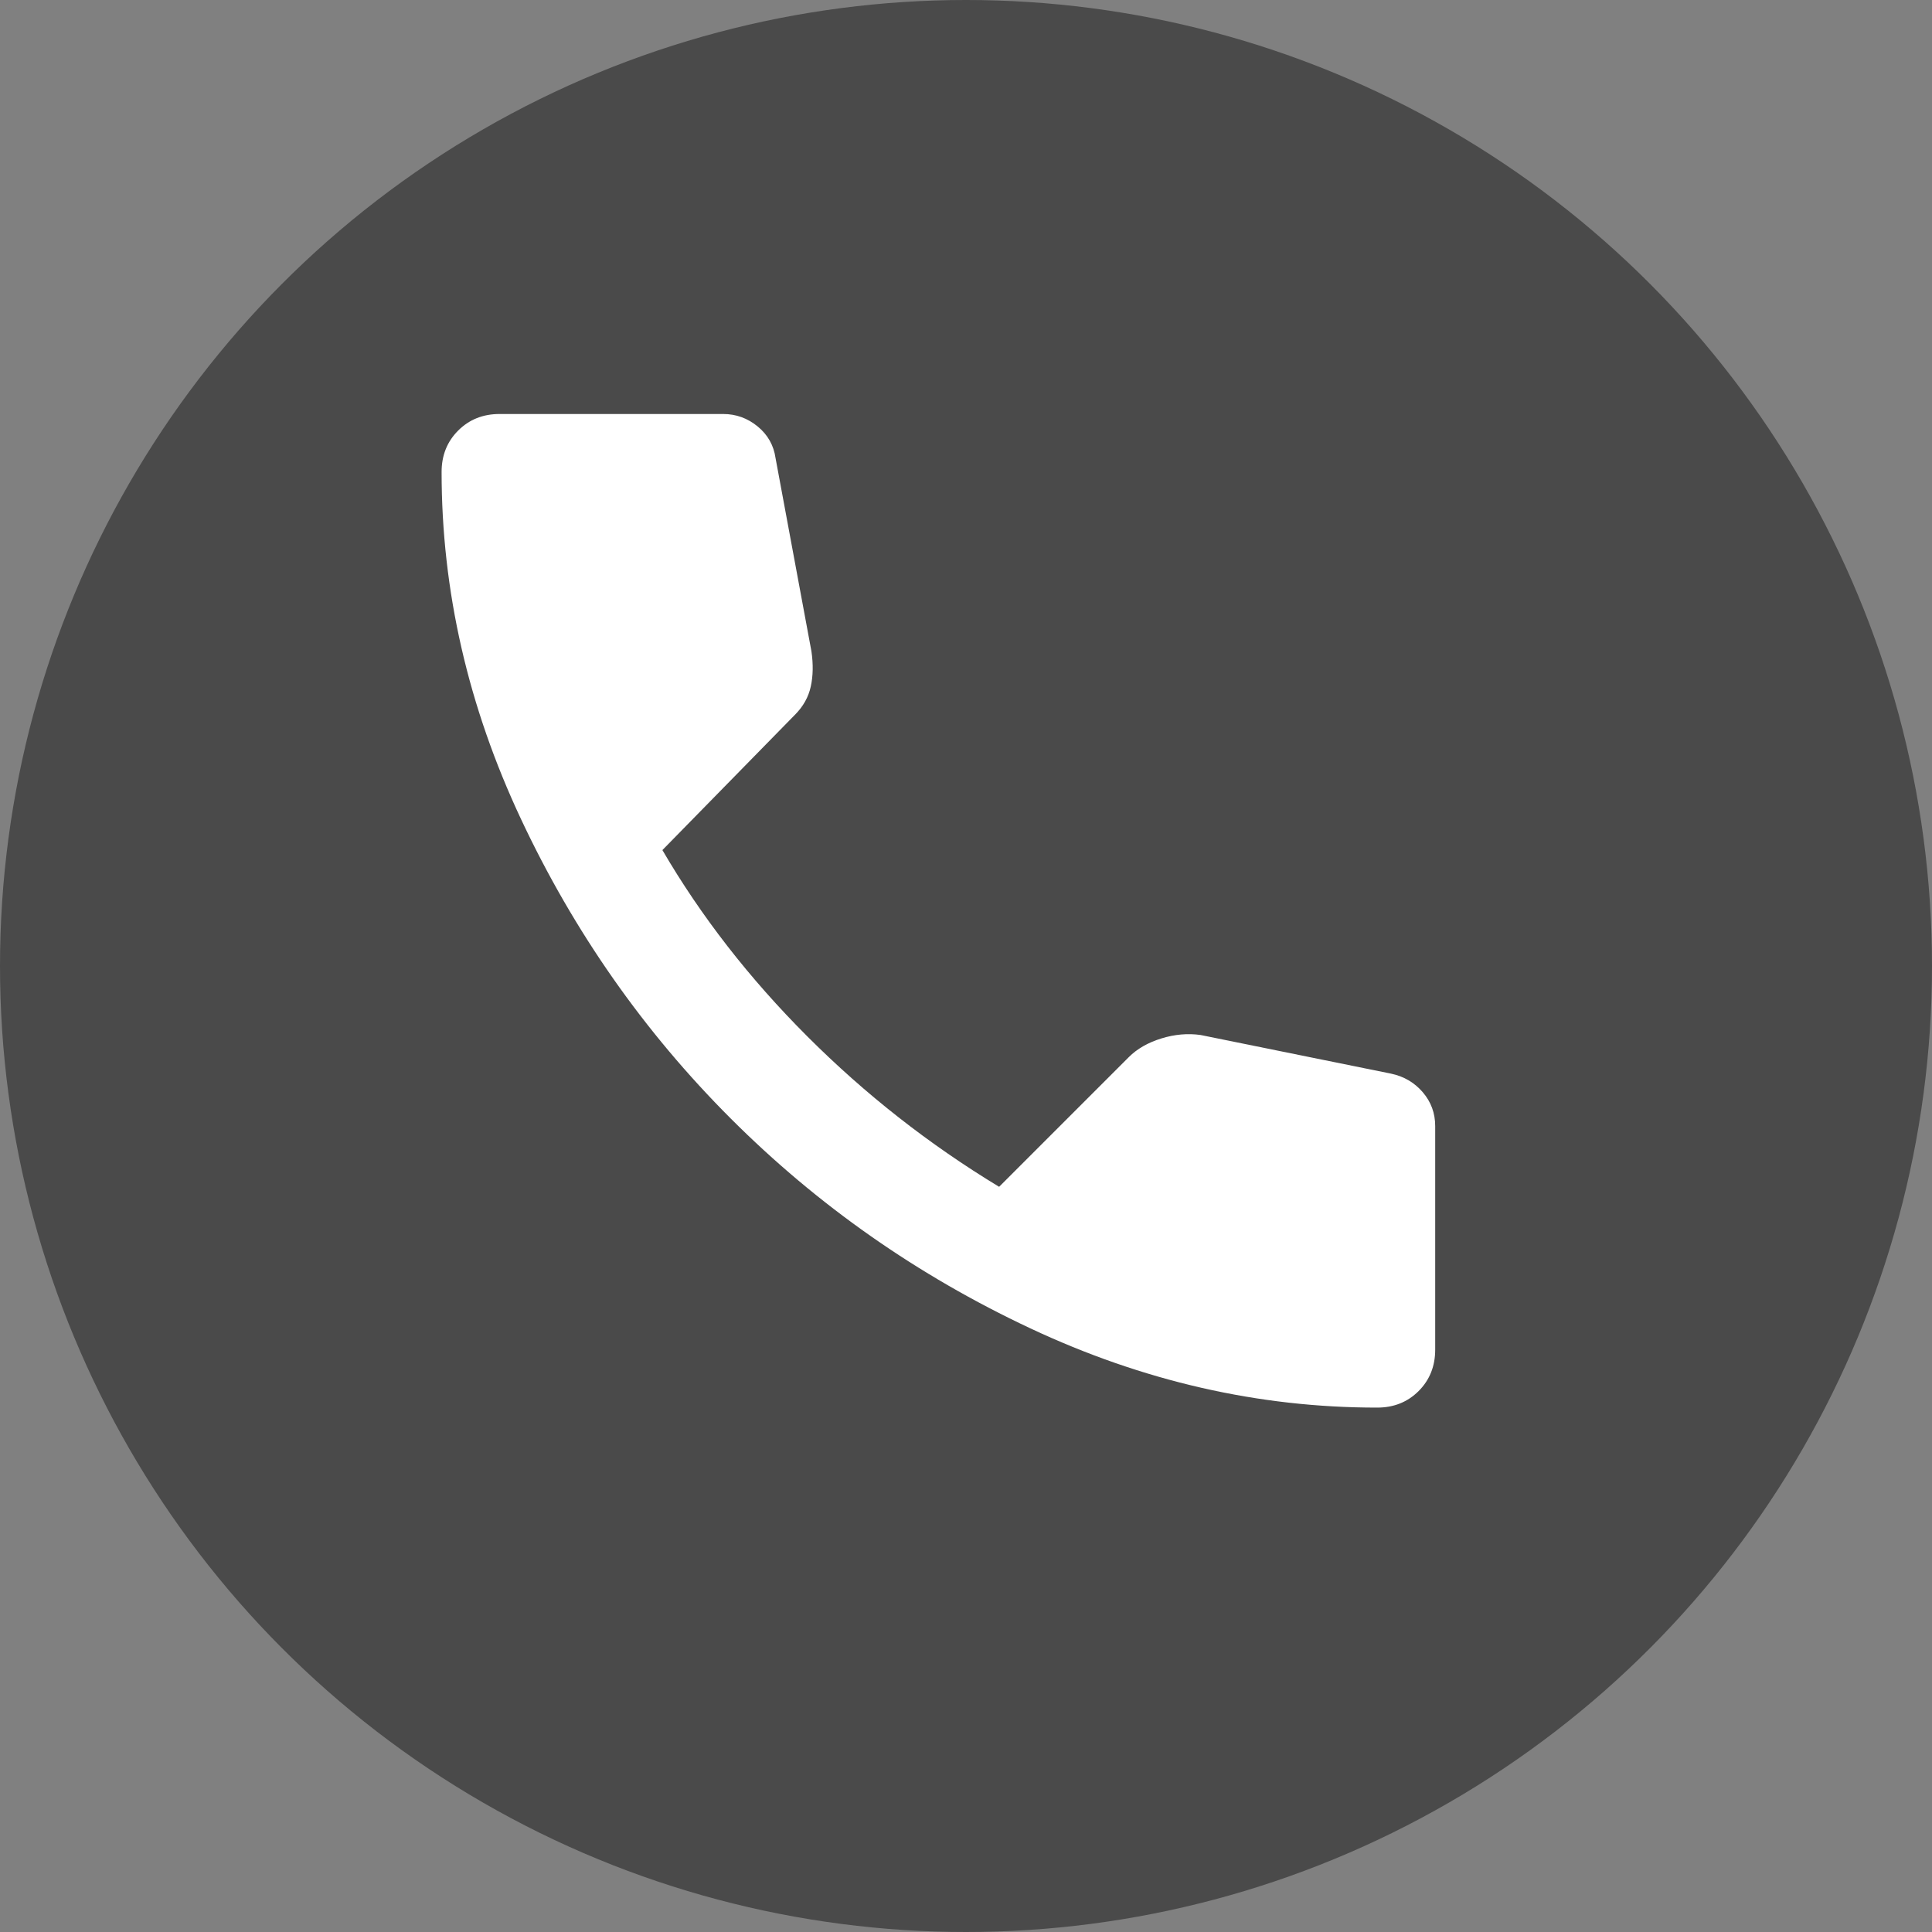
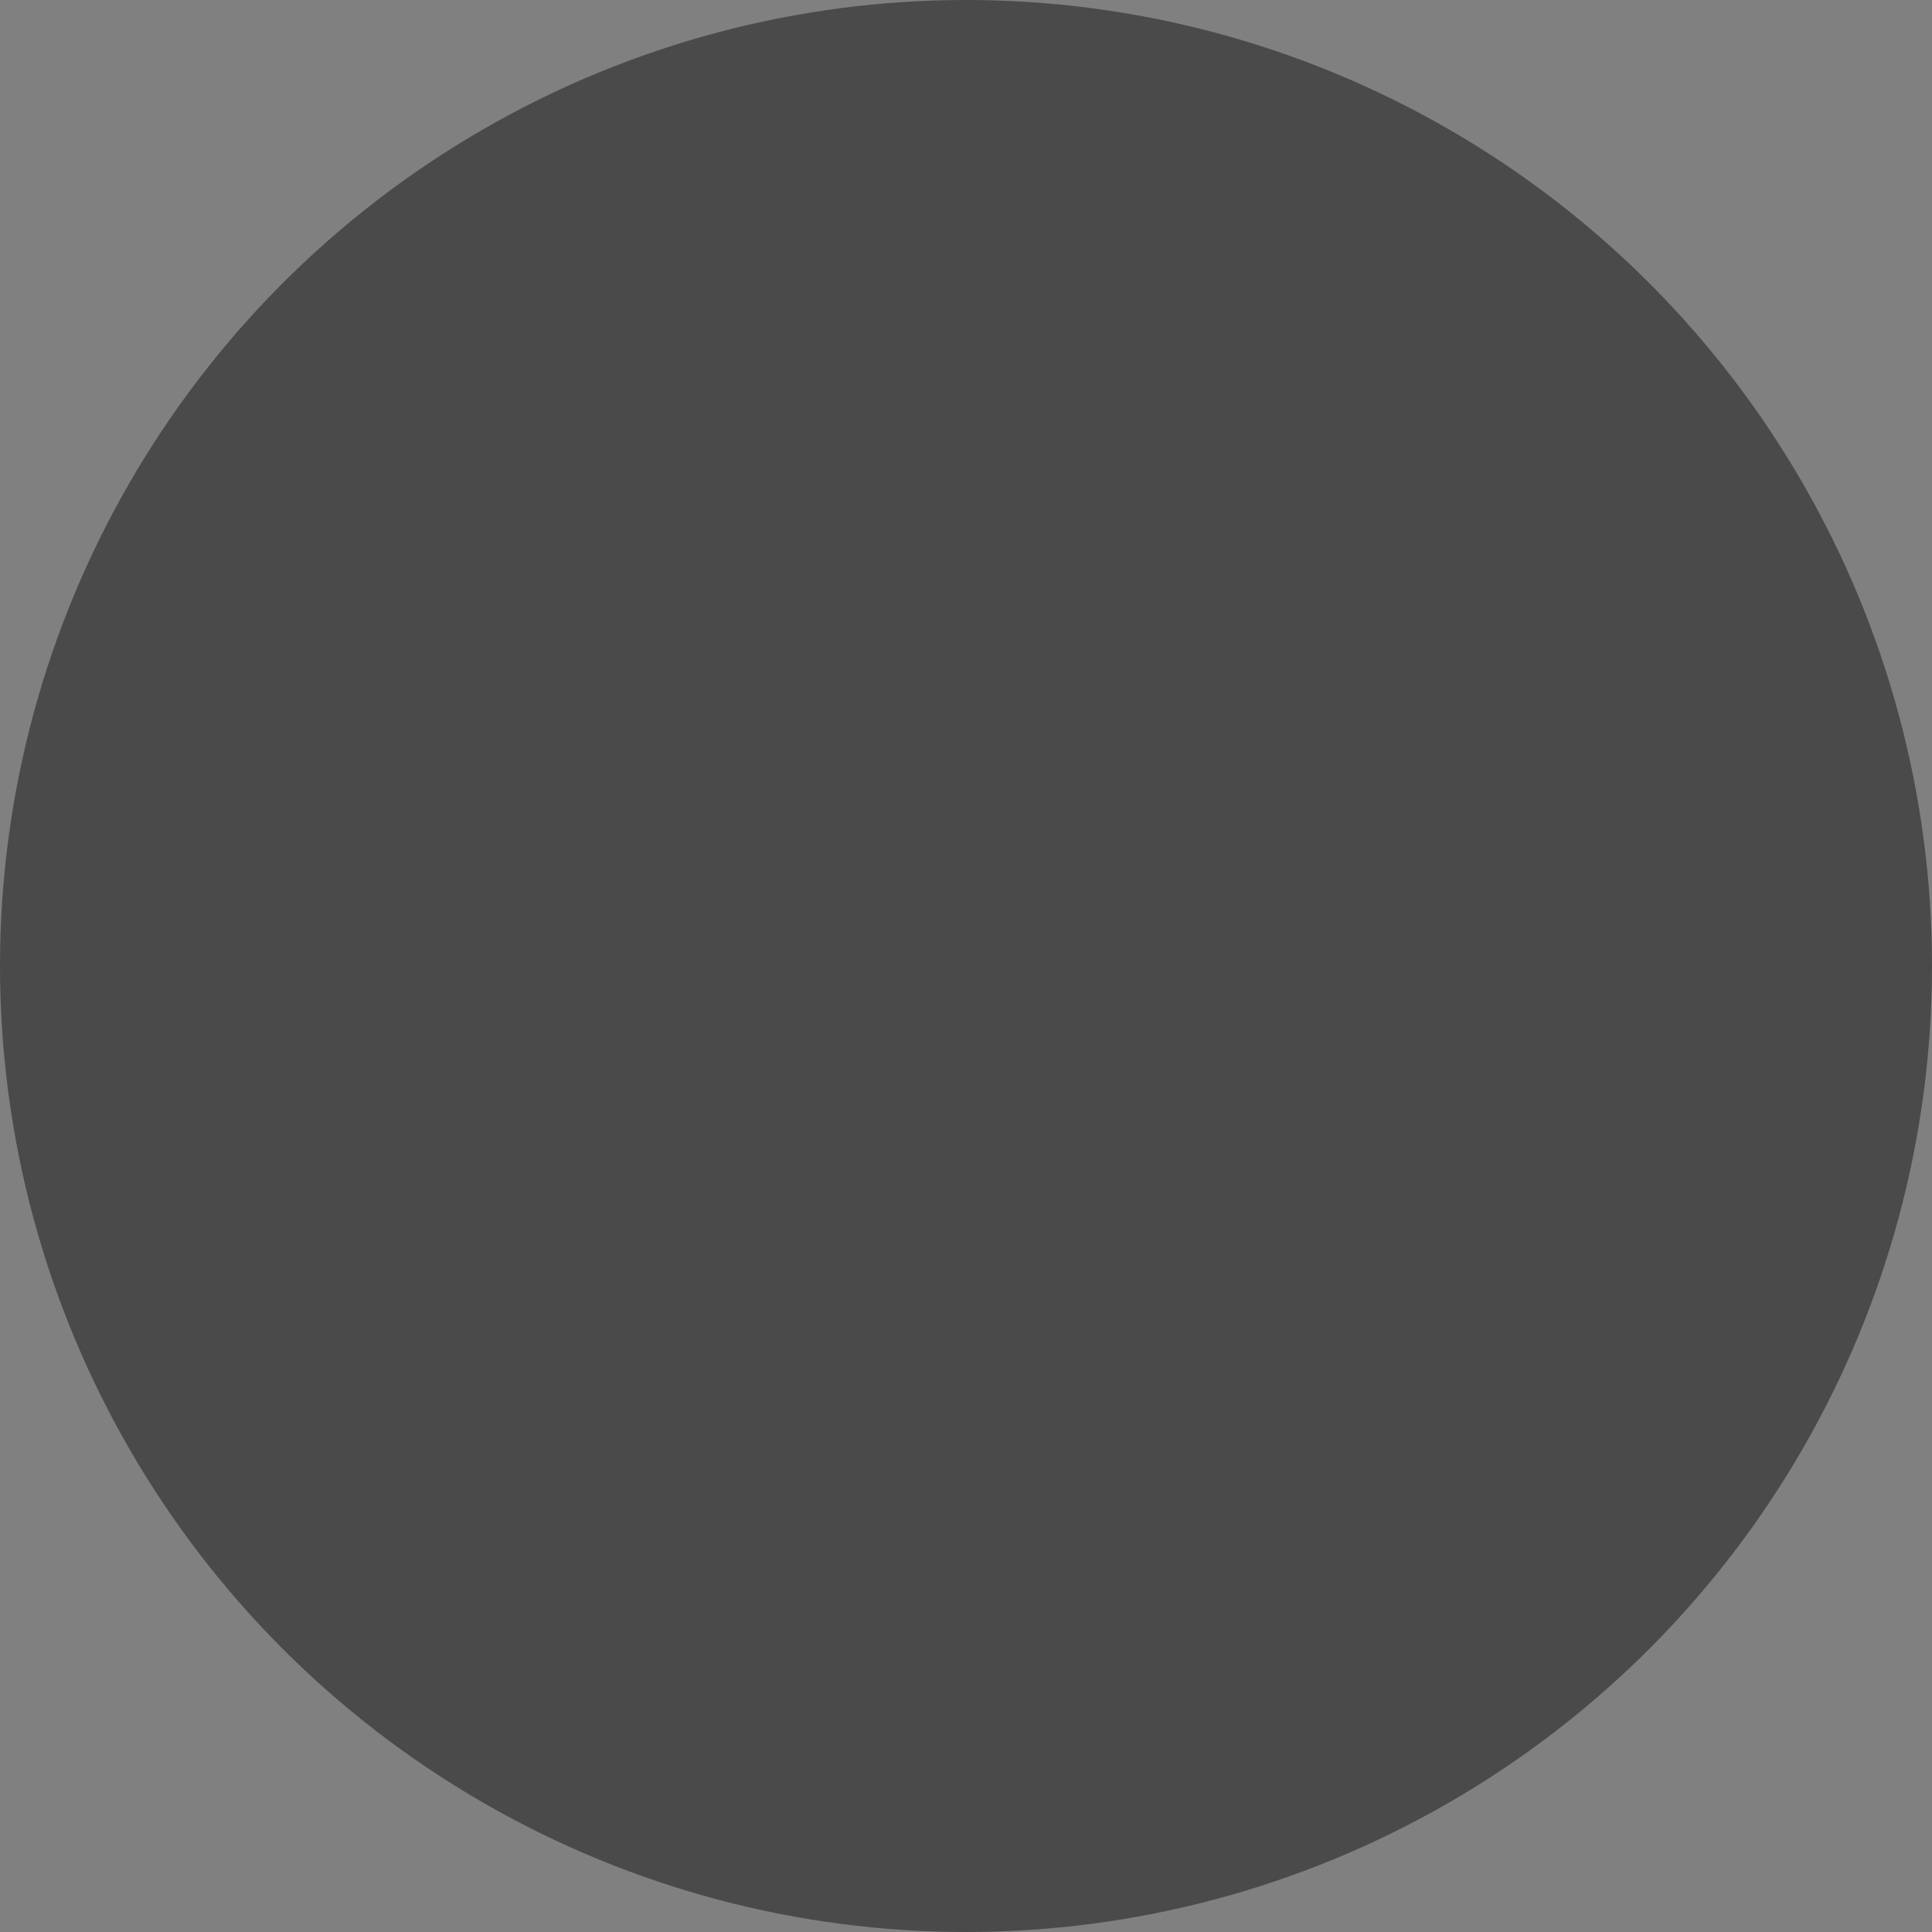
<svg xmlns="http://www.w3.org/2000/svg" width="35" height="35" viewBox="0 0 35 35" fill="none">
  <rect x="0" y="0" width="35" height="35" fill="#808080" stroke="none" />
  <circle cx="17.5" cy="17.5" r="17.5" fill="#4A4A4A" />
-   <path d="M24.95 25.5C25.25 25.5 25.5 25.4 25.7 25.2C25.9 25 26 24.75 26 24.45V20.4C26 20.167 25.925 19.962 25.775 19.787C25.625 19.612 25.433 19.499 25.2 19.45L21.75 18.75C21.517 18.717 21.279 18.738 21.037 18.813C20.795 18.888 20.599 19.001 20.45 19.15L18.1 21.5C16.833 20.733 15.675 19.825 14.625 18.775C13.575 17.725 12.7 16.6 12 15.4L14.4 12.95C14.55 12.8 14.646 12.629 14.688 12.437C14.73 12.245 14.734 12.033 14.7 11.8L14.05 8.3C14.017 8.067 13.908 7.875 13.725 7.725C13.542 7.575 13.333 7.5 13.1 7.5H9.05C8.75 7.5 8.5 7.6 8.3 7.8C8.1 8 8 8.25 8 8.55C8 10.7 8.479 12.796 9.438 14.838C10.397 16.88 11.663 18.688 13.238 20.263C14.813 21.838 16.621 23.104 18.663 24.063C20.705 25.022 22.801 25.501 24.95 25.5Z" fill="white" />
</svg>